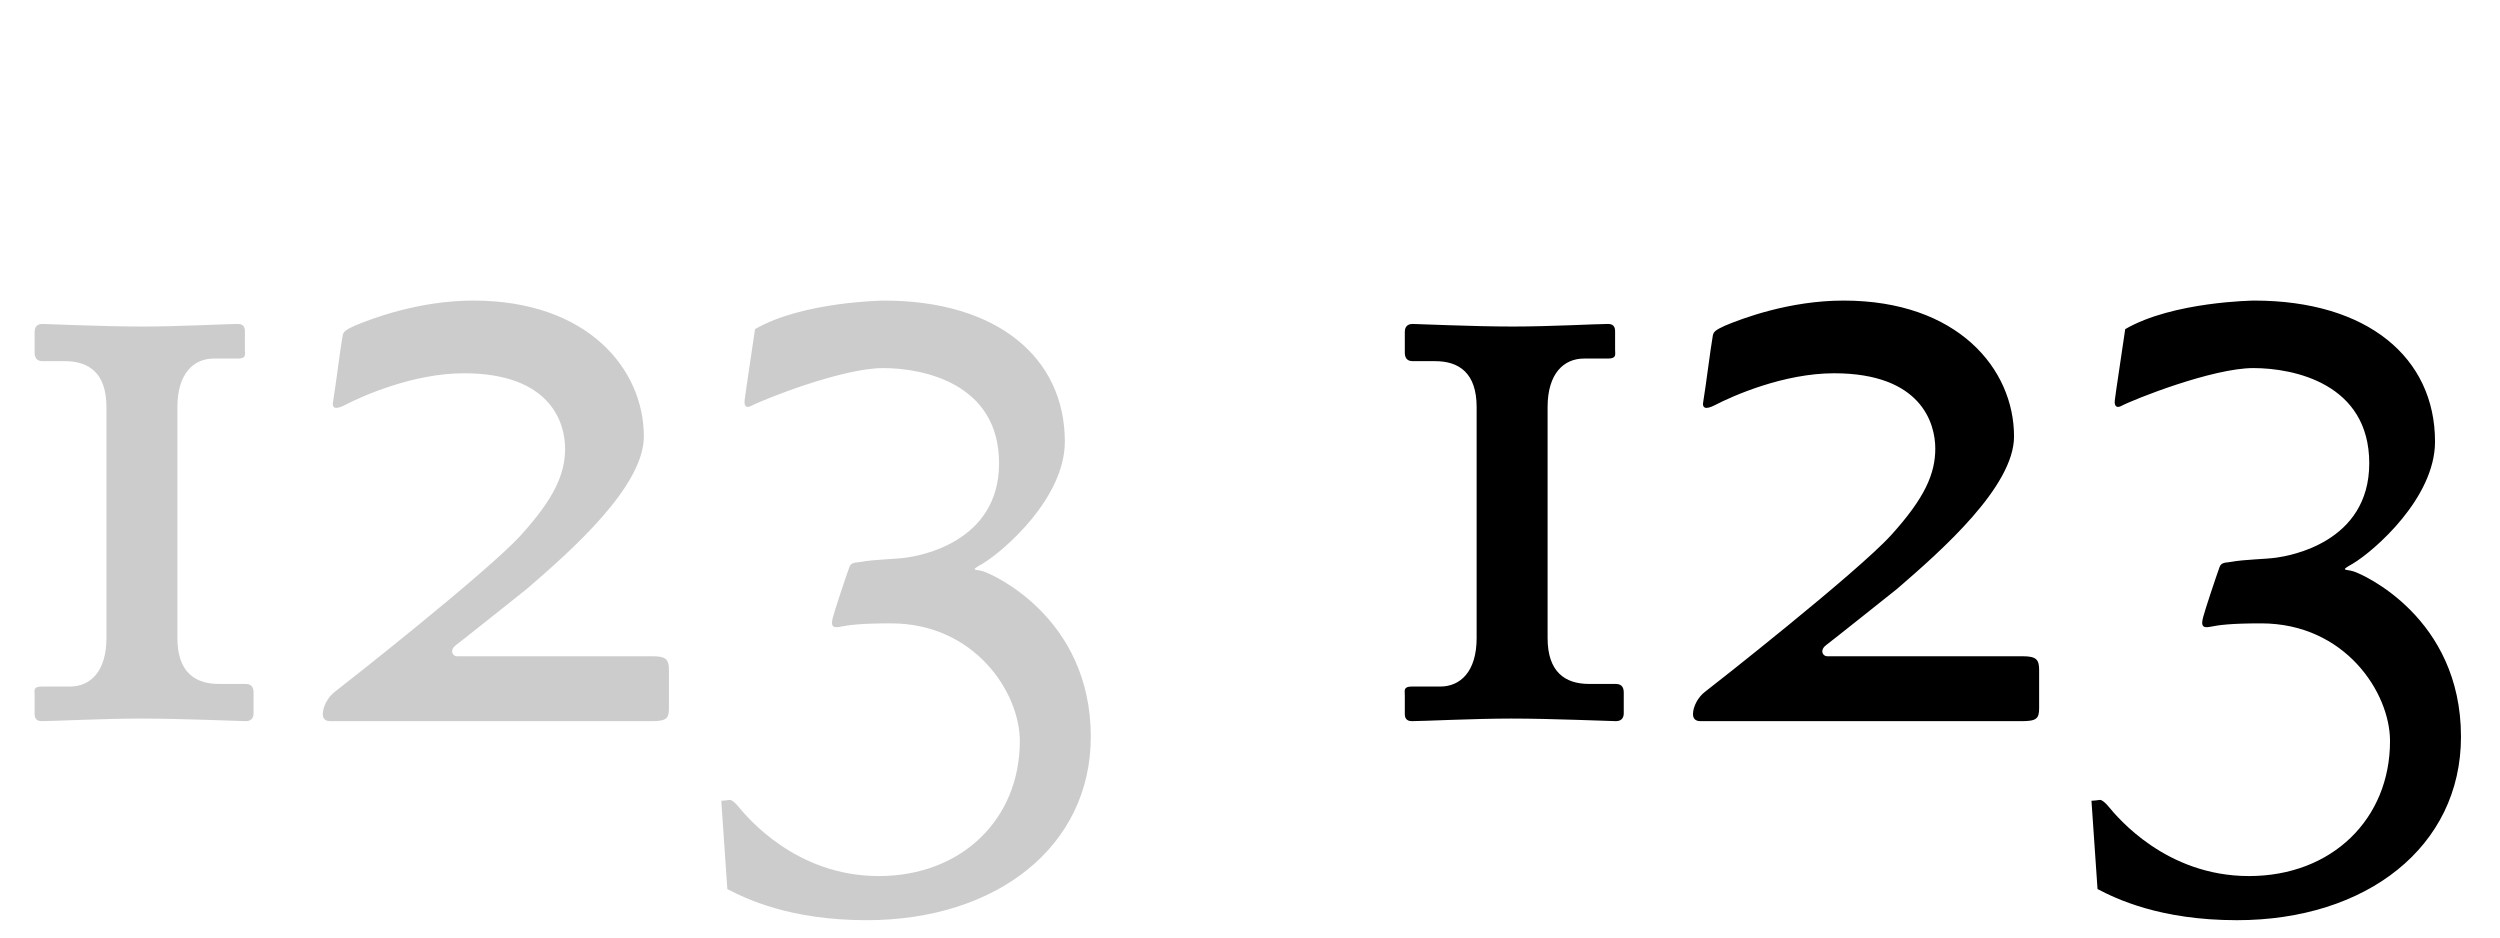
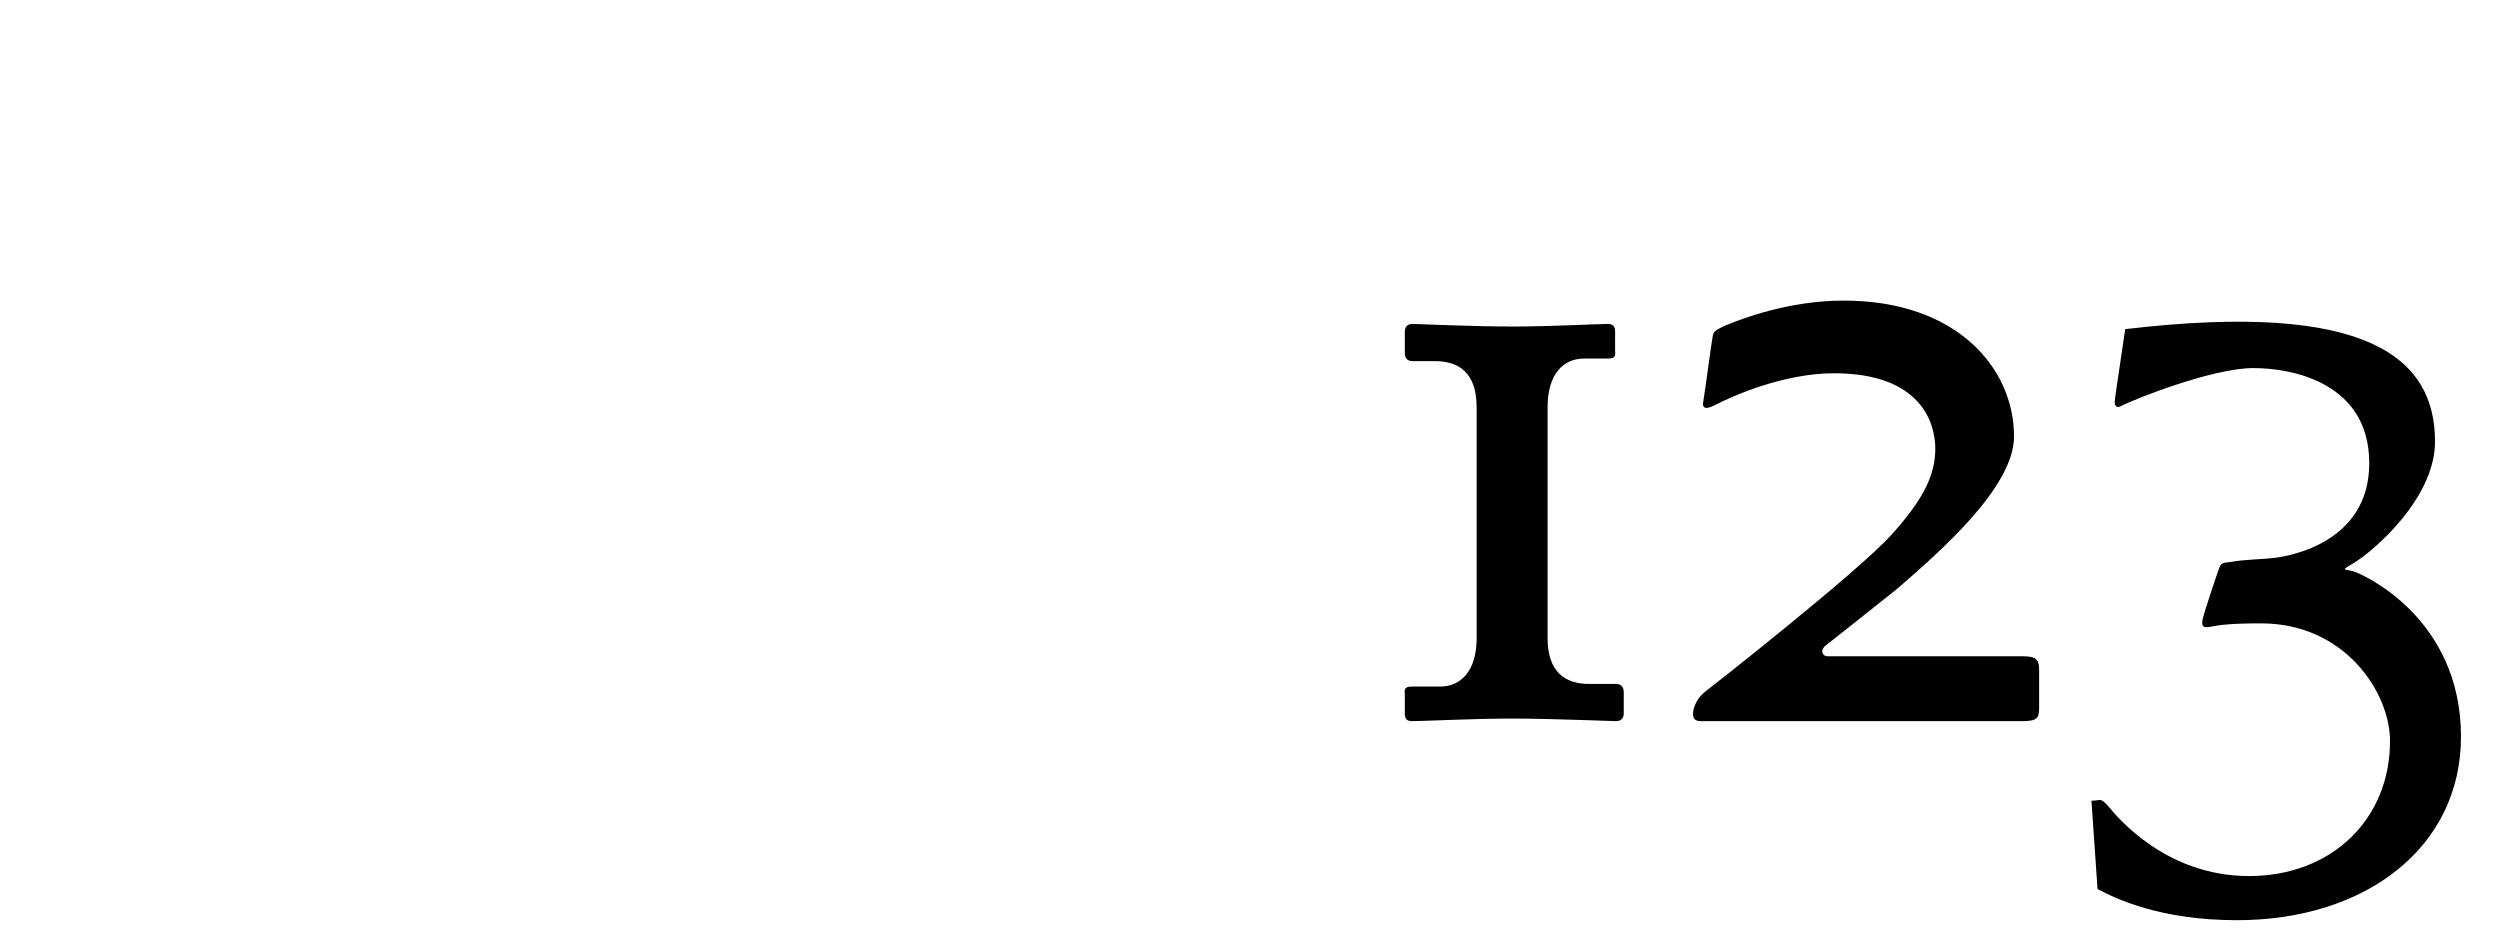
<svg xmlns="http://www.w3.org/2000/svg" viewBox="0 0 104 39" fill="none">
-   <path d="M10.548 29.676C10.548 29.784 10.512 30 10.224 30C10.008 30 7.56 29.892 5.868 29.892C4.32 29.892 2.196 30 1.728 30C1.62 30 1.44 29.964 1.44 29.712V28.92C1.44 28.74 1.368 28.56 1.728 28.56H2.916C3.744 28.56 4.428 27.948 4.428 26.544V16.932C4.428 15.528 3.708 15.024 2.7 15.024H1.764C1.476 15.024 1.44 14.808 1.44 14.664V13.8C1.44 13.692 1.476 13.476 1.764 13.476C1.98 13.476 4.248 13.584 5.94 13.584C7.488 13.584 9.432 13.476 9.9 13.476C10.008 13.476 10.188 13.512 10.188 13.764V14.556C10.188 14.736 10.26 14.916 9.9 14.916H8.892C8.064 14.916 7.38 15.528 7.38 16.932V26.544C7.38 27.948 8.1 28.452 9.108 28.452H10.224C10.512 28.452 10.548 28.668 10.548 28.812V29.676ZM27.828 29.46C27.828 29.892 27.72 30 27.108 30C27.108 30 26.46 30 13.752 30C13.68 30 13.428 30 13.428 29.712C13.428 29.388 13.644 28.992 13.932 28.776C14.22 28.56 20.268 23.808 21.672 22.26C23.076 20.712 23.508 19.704 23.508 18.66C23.508 17.616 22.932 15.528 19.296 15.528C17.208 15.528 15.084 16.464 14.328 16.86C13.968 17.04 13.788 17.004 13.86 16.68C13.968 16.032 14.148 14.556 14.256 13.944C14.292 13.8 14.364 13.728 14.76 13.548C15.444 13.26 17.424 12.504 19.692 12.504C24.444 12.504 26.784 15.348 26.784 18.156C26.784 20.244 23.76 22.908 21.924 24.492C21.744 24.636 19.08 26.76 18.972 26.832C18.684 27.048 18.828 27.3 19.008 27.3H27.144C27.72 27.3 27.828 27.444 27.828 27.876C27.828 28.704 27.828 29.028 27.828 29.46ZM45.377 30.648C45.377 35.22 41.453 38.28 36.053 38.28C32.849 38.28 31.013 37.38 30.257 36.984L30.005 33.312C30.473 33.276 30.005 33.312 30.365 33.276C30.437 33.276 30.581 33.384 30.725 33.564C31.085 33.996 33.101 36.444 36.557 36.444C40.013 36.444 42.425 34.068 42.425 30.828C42.425 28.812 40.553 25.932 37.061 25.932C35.765 25.932 35.297 26.004 34.937 26.076C34.577 26.148 34.577 25.968 34.649 25.68C34.721 25.392 35.189 23.988 35.333 23.592C35.405 23.376 35.621 23.412 35.801 23.376C36.377 23.268 37.205 23.268 37.709 23.196C38.213 23.124 41.561 22.584 41.561 19.272C41.561 15.96 38.429 15.312 36.737 15.312C35.045 15.312 31.769 16.608 31.229 16.896C31.085 16.968 30.941 16.932 30.977 16.644C30.977 16.644 31.013 16.32 31.409 13.692C33.389 12.54 36.773 12.504 36.773 12.504C41.489 12.504 44.297 14.88 44.297 18.372C44.297 20.712 41.777 22.908 40.877 23.448C40.301 23.772 40.589 23.664 40.913 23.772C41.273 23.88 45.377 25.68 45.377 30.648Z" fill="black" fill-opacity="0.2" />
-   <path d="M67.548 29.676C67.548 29.784 67.512 30 67.224 30C67.008 30 64.56 29.892 62.868 29.892C61.32 29.892 59.196 30 58.728 30C58.62 30 58.44 29.964 58.44 29.712V28.92C58.44 28.74 58.368 28.56 58.728 28.56H59.916C60.744 28.56 61.428 27.948 61.428 26.544V16.932C61.428 15.528 60.708 15.024 59.7 15.024H58.764C58.476 15.024 58.44 14.808 58.44 14.664V13.8C58.44 13.692 58.476 13.476 58.764 13.476C58.98 13.476 61.248 13.584 62.94 13.584C64.488 13.584 66.432 13.476 66.9 13.476C67.008 13.476 67.188 13.512 67.188 13.764V14.556C67.188 14.736 67.26 14.916 66.9 14.916H65.892C65.064 14.916 64.38 15.528 64.38 16.932V26.544C64.38 27.948 65.1 28.452 66.108 28.452H67.224C67.512 28.452 67.548 28.668 67.548 28.812V29.676ZM84.828 29.46C84.828 29.892 84.72 30 84.108 30C84.108 30 83.46 30 70.752 30C70.68 30 70.428 30 70.428 29.712C70.428 29.388 70.644 28.992 70.932 28.776C71.22 28.56 77.268 23.808 78.672 22.26C80.076 20.712 80.508 19.704 80.508 18.66C80.508 17.616 79.932 15.528 76.296 15.528C74.208 15.528 72.084 16.464 71.328 16.86C70.968 17.04 70.788 17.004 70.86 16.68C70.968 16.032 71.148 14.556 71.256 13.944C71.292 13.8 71.364 13.728 71.76 13.548C72.444 13.26 74.424 12.504 76.692 12.504C81.444 12.504 83.784 15.348 83.784 18.156C83.784 20.244 80.76 22.908 78.924 24.492C78.744 24.636 76.08 26.76 75.972 26.832C75.684 27.048 75.828 27.3 76.008 27.3H84.144C84.72 27.3 84.828 27.444 84.828 27.876C84.828 28.704 84.828 29.028 84.828 29.46ZM102.377 30.648C102.377 35.22 98.453 38.28 93.053 38.28C89.849 38.28 88.013 37.38 87.257 36.984L87.005 33.312C87.473 33.276 87.005 33.312 87.365 33.276C87.437 33.276 87.581 33.384 87.725 33.564C88.085 33.996 90.101 36.444 93.557 36.444C97.013 36.444 99.425 34.068 99.425 30.828C99.425 28.812 97.553 25.932 94.061 25.932C92.765 25.932 92.297 26.004 91.937 26.076C91.577 26.148 91.577 25.968 91.649 25.68C91.721 25.392 92.189 23.988 92.333 23.592C92.405 23.376 92.621 23.412 92.801 23.376C93.377 23.268 94.205 23.268 94.709 23.196C95.213 23.124 98.561 22.584 98.561 19.272C98.561 15.96 95.429 15.312 93.737 15.312C92.045 15.312 88.769 16.608 88.229 16.896C88.085 16.968 87.941 16.932 87.977 16.644C87.977 16.644 88.013 16.32 88.409 13.692C90.389 12.54 93.773 12.504 93.773 12.504C98.489 12.504 101.297 14.88 101.297 18.372C101.297 20.712 98.777 22.908 97.877 23.448C97.301 23.772 97.589 23.664 97.913 23.772C98.273 23.88 102.377 25.68 102.377 30.648Z" fill="black" />
+   <path d="M67.548 29.676C67.548 29.784 67.512 30 67.224 30C67.008 30 64.56 29.892 62.868 29.892C61.32 29.892 59.196 30 58.728 30C58.62 30 58.44 29.964 58.44 29.712V28.92C58.44 28.74 58.368 28.56 58.728 28.56H59.916C60.744 28.56 61.428 27.948 61.428 26.544V16.932C61.428 15.528 60.708 15.024 59.7 15.024H58.764C58.476 15.024 58.44 14.808 58.44 14.664V13.8C58.44 13.692 58.476 13.476 58.764 13.476C58.98 13.476 61.248 13.584 62.94 13.584C64.488 13.584 66.432 13.476 66.9 13.476C67.008 13.476 67.188 13.512 67.188 13.764V14.556C67.188 14.736 67.26 14.916 66.9 14.916H65.892C65.064 14.916 64.38 15.528 64.38 16.932V26.544C64.38 27.948 65.1 28.452 66.108 28.452H67.224C67.512 28.452 67.548 28.668 67.548 28.812V29.676ZM84.828 29.46C84.828 29.892 84.72 30 84.108 30C84.108 30 83.46 30 70.752 30C70.68 30 70.428 30 70.428 29.712C70.428 29.388 70.644 28.992 70.932 28.776C71.22 28.56 77.268 23.808 78.672 22.26C80.076 20.712 80.508 19.704 80.508 18.66C80.508 17.616 79.932 15.528 76.296 15.528C74.208 15.528 72.084 16.464 71.328 16.86C70.968 17.04 70.788 17.004 70.86 16.68C70.968 16.032 71.148 14.556 71.256 13.944C71.292 13.8 71.364 13.728 71.76 13.548C72.444 13.26 74.424 12.504 76.692 12.504C81.444 12.504 83.784 15.348 83.784 18.156C83.784 20.244 80.76 22.908 78.924 24.492C78.744 24.636 76.08 26.76 75.972 26.832C75.684 27.048 75.828 27.3 76.008 27.3H84.144C84.72 27.3 84.828 27.444 84.828 27.876C84.828 28.704 84.828 29.028 84.828 29.46ZM102.377 30.648C102.377 35.22 98.453 38.28 93.053 38.28C89.849 38.28 88.013 37.38 87.257 36.984L87.005 33.312C87.473 33.276 87.005 33.312 87.365 33.276C87.437 33.276 87.581 33.384 87.725 33.564C88.085 33.996 90.101 36.444 93.557 36.444C97.013 36.444 99.425 34.068 99.425 30.828C99.425 28.812 97.553 25.932 94.061 25.932C92.765 25.932 92.297 26.004 91.937 26.076C91.577 26.148 91.577 25.968 91.649 25.68C91.721 25.392 92.189 23.988 92.333 23.592C92.405 23.376 92.621 23.412 92.801 23.376C93.377 23.268 94.205 23.268 94.709 23.196C95.213 23.124 98.561 22.584 98.561 19.272C98.561 15.96 95.429 15.312 93.737 15.312C92.045 15.312 88.769 16.608 88.229 16.896C88.085 16.968 87.941 16.932 87.977 16.644C87.977 16.644 88.013 16.32 88.409 13.692C98.489 12.504 101.297 14.88 101.297 18.372C101.297 20.712 98.777 22.908 97.877 23.448C97.301 23.772 97.589 23.664 97.913 23.772C98.273 23.88 102.377 25.68 102.377 30.648Z" fill="black" />
</svg>